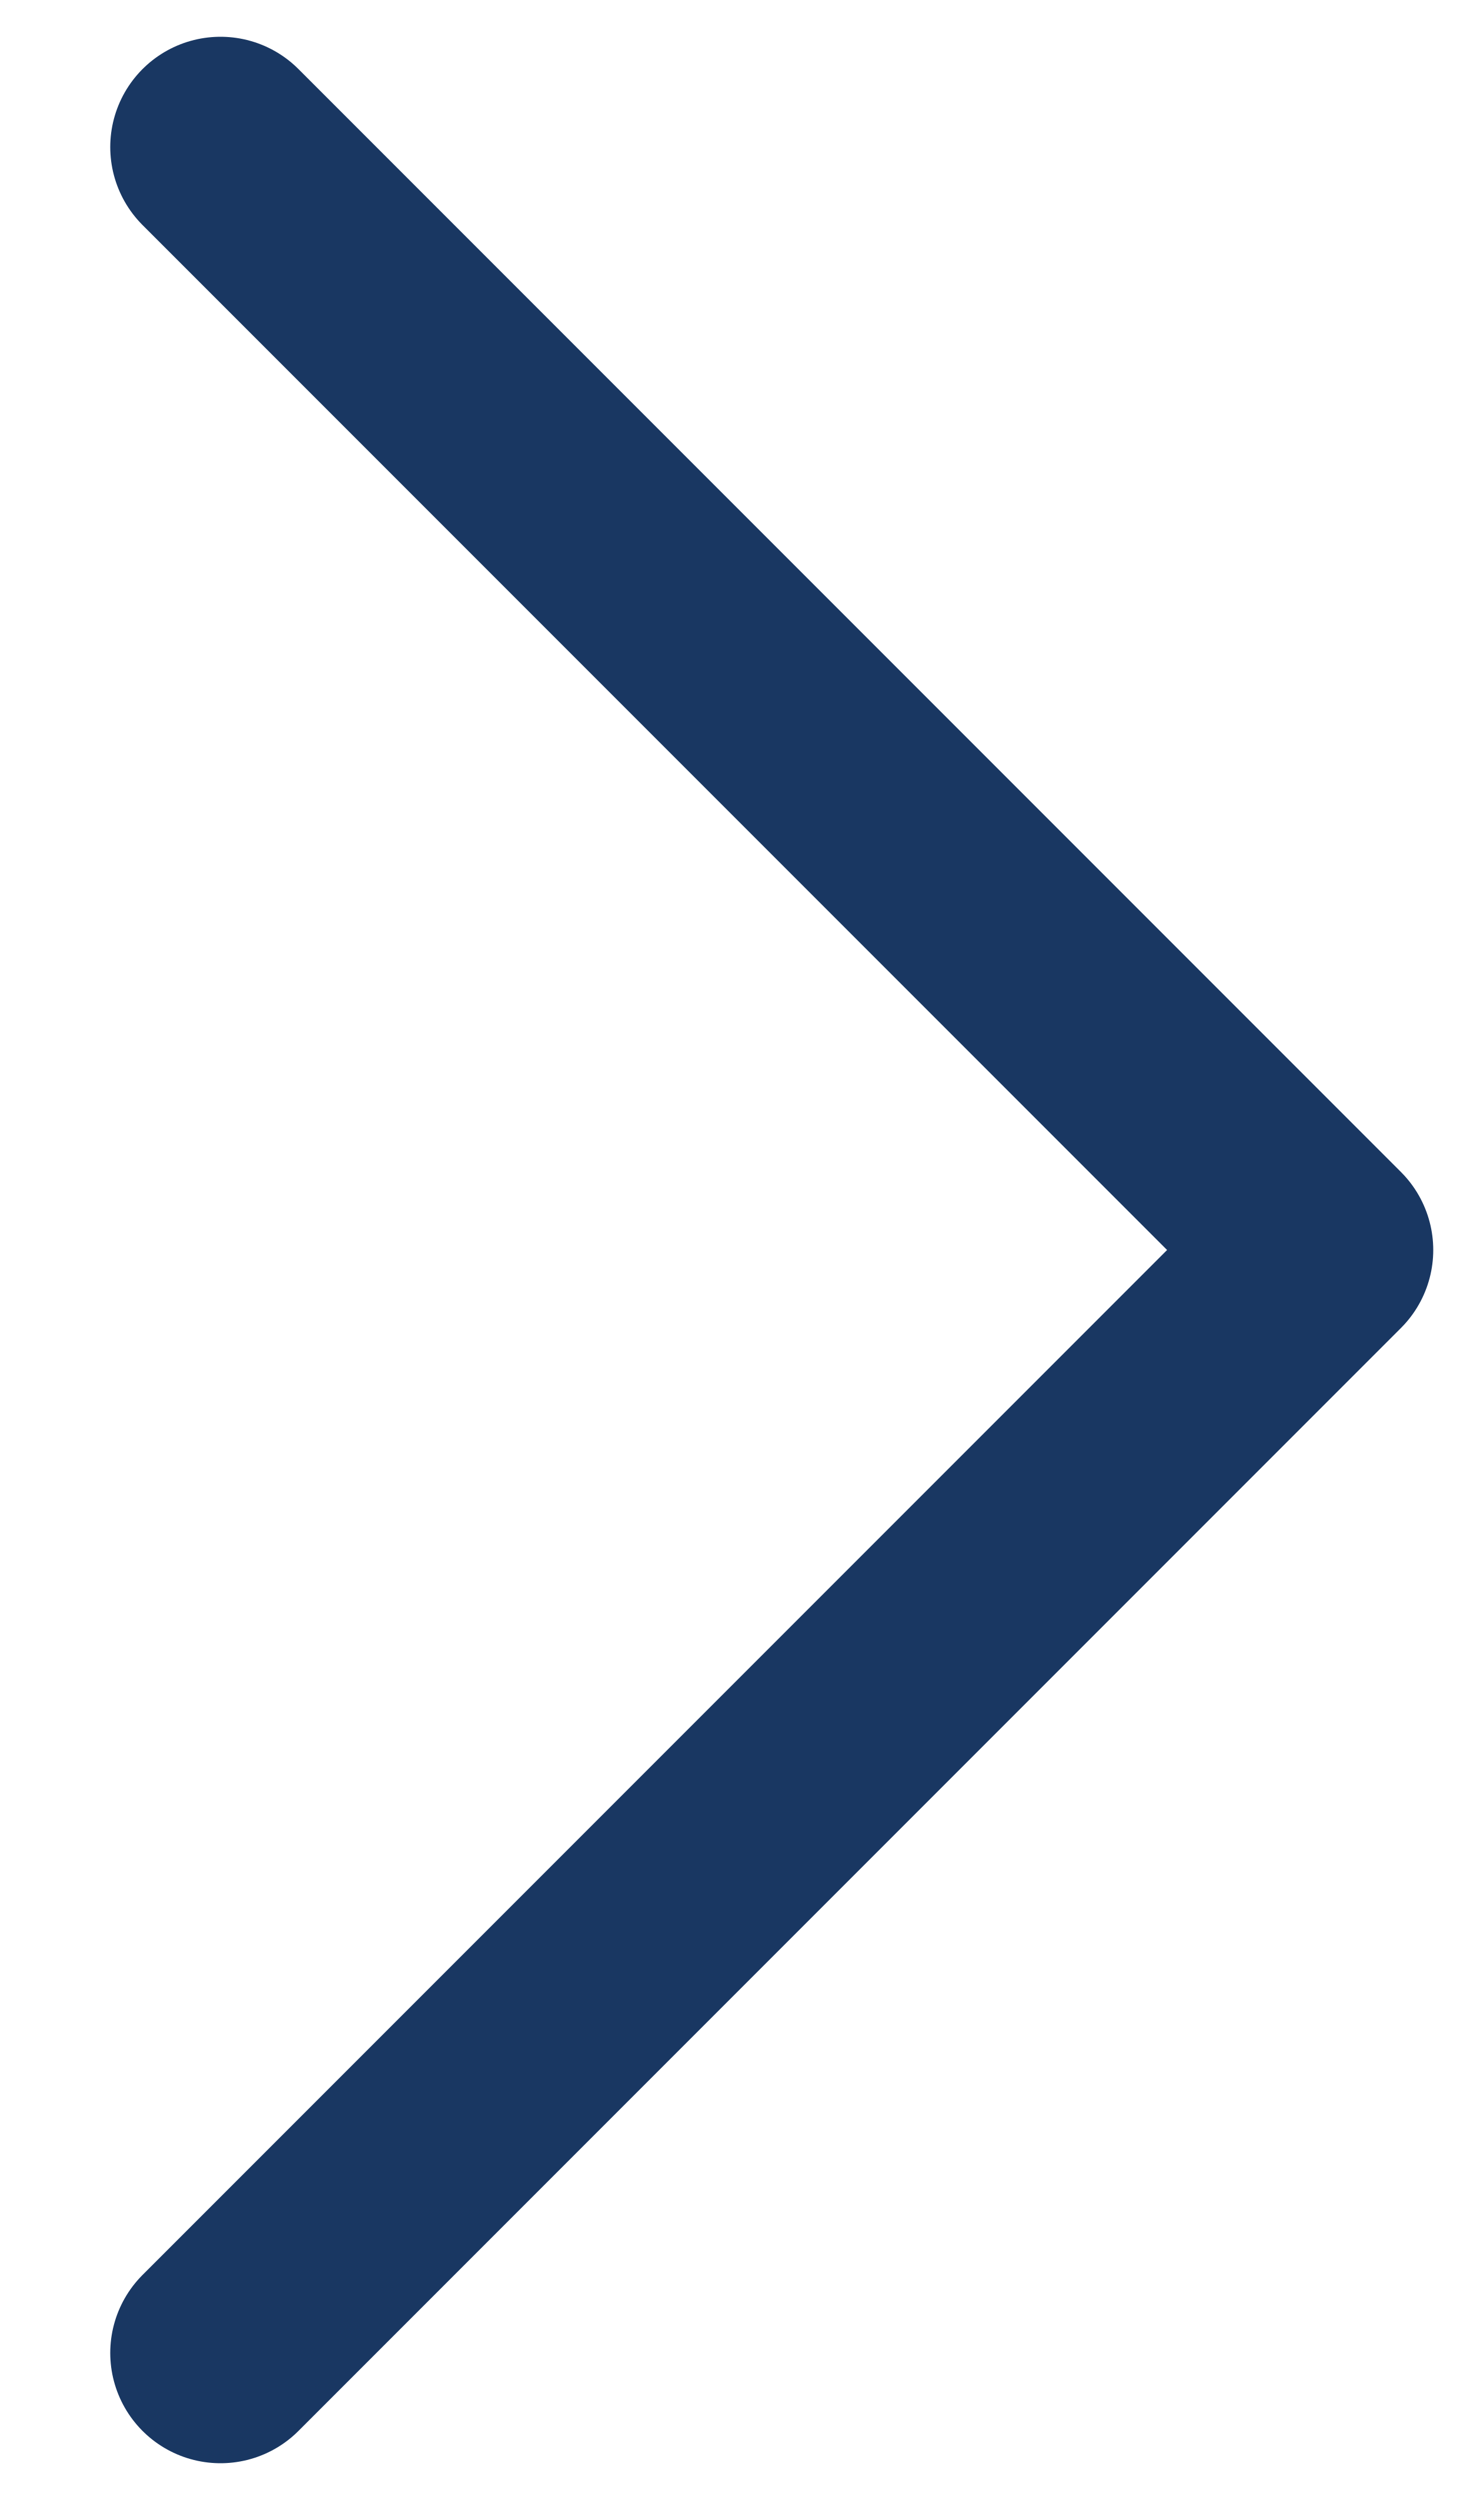
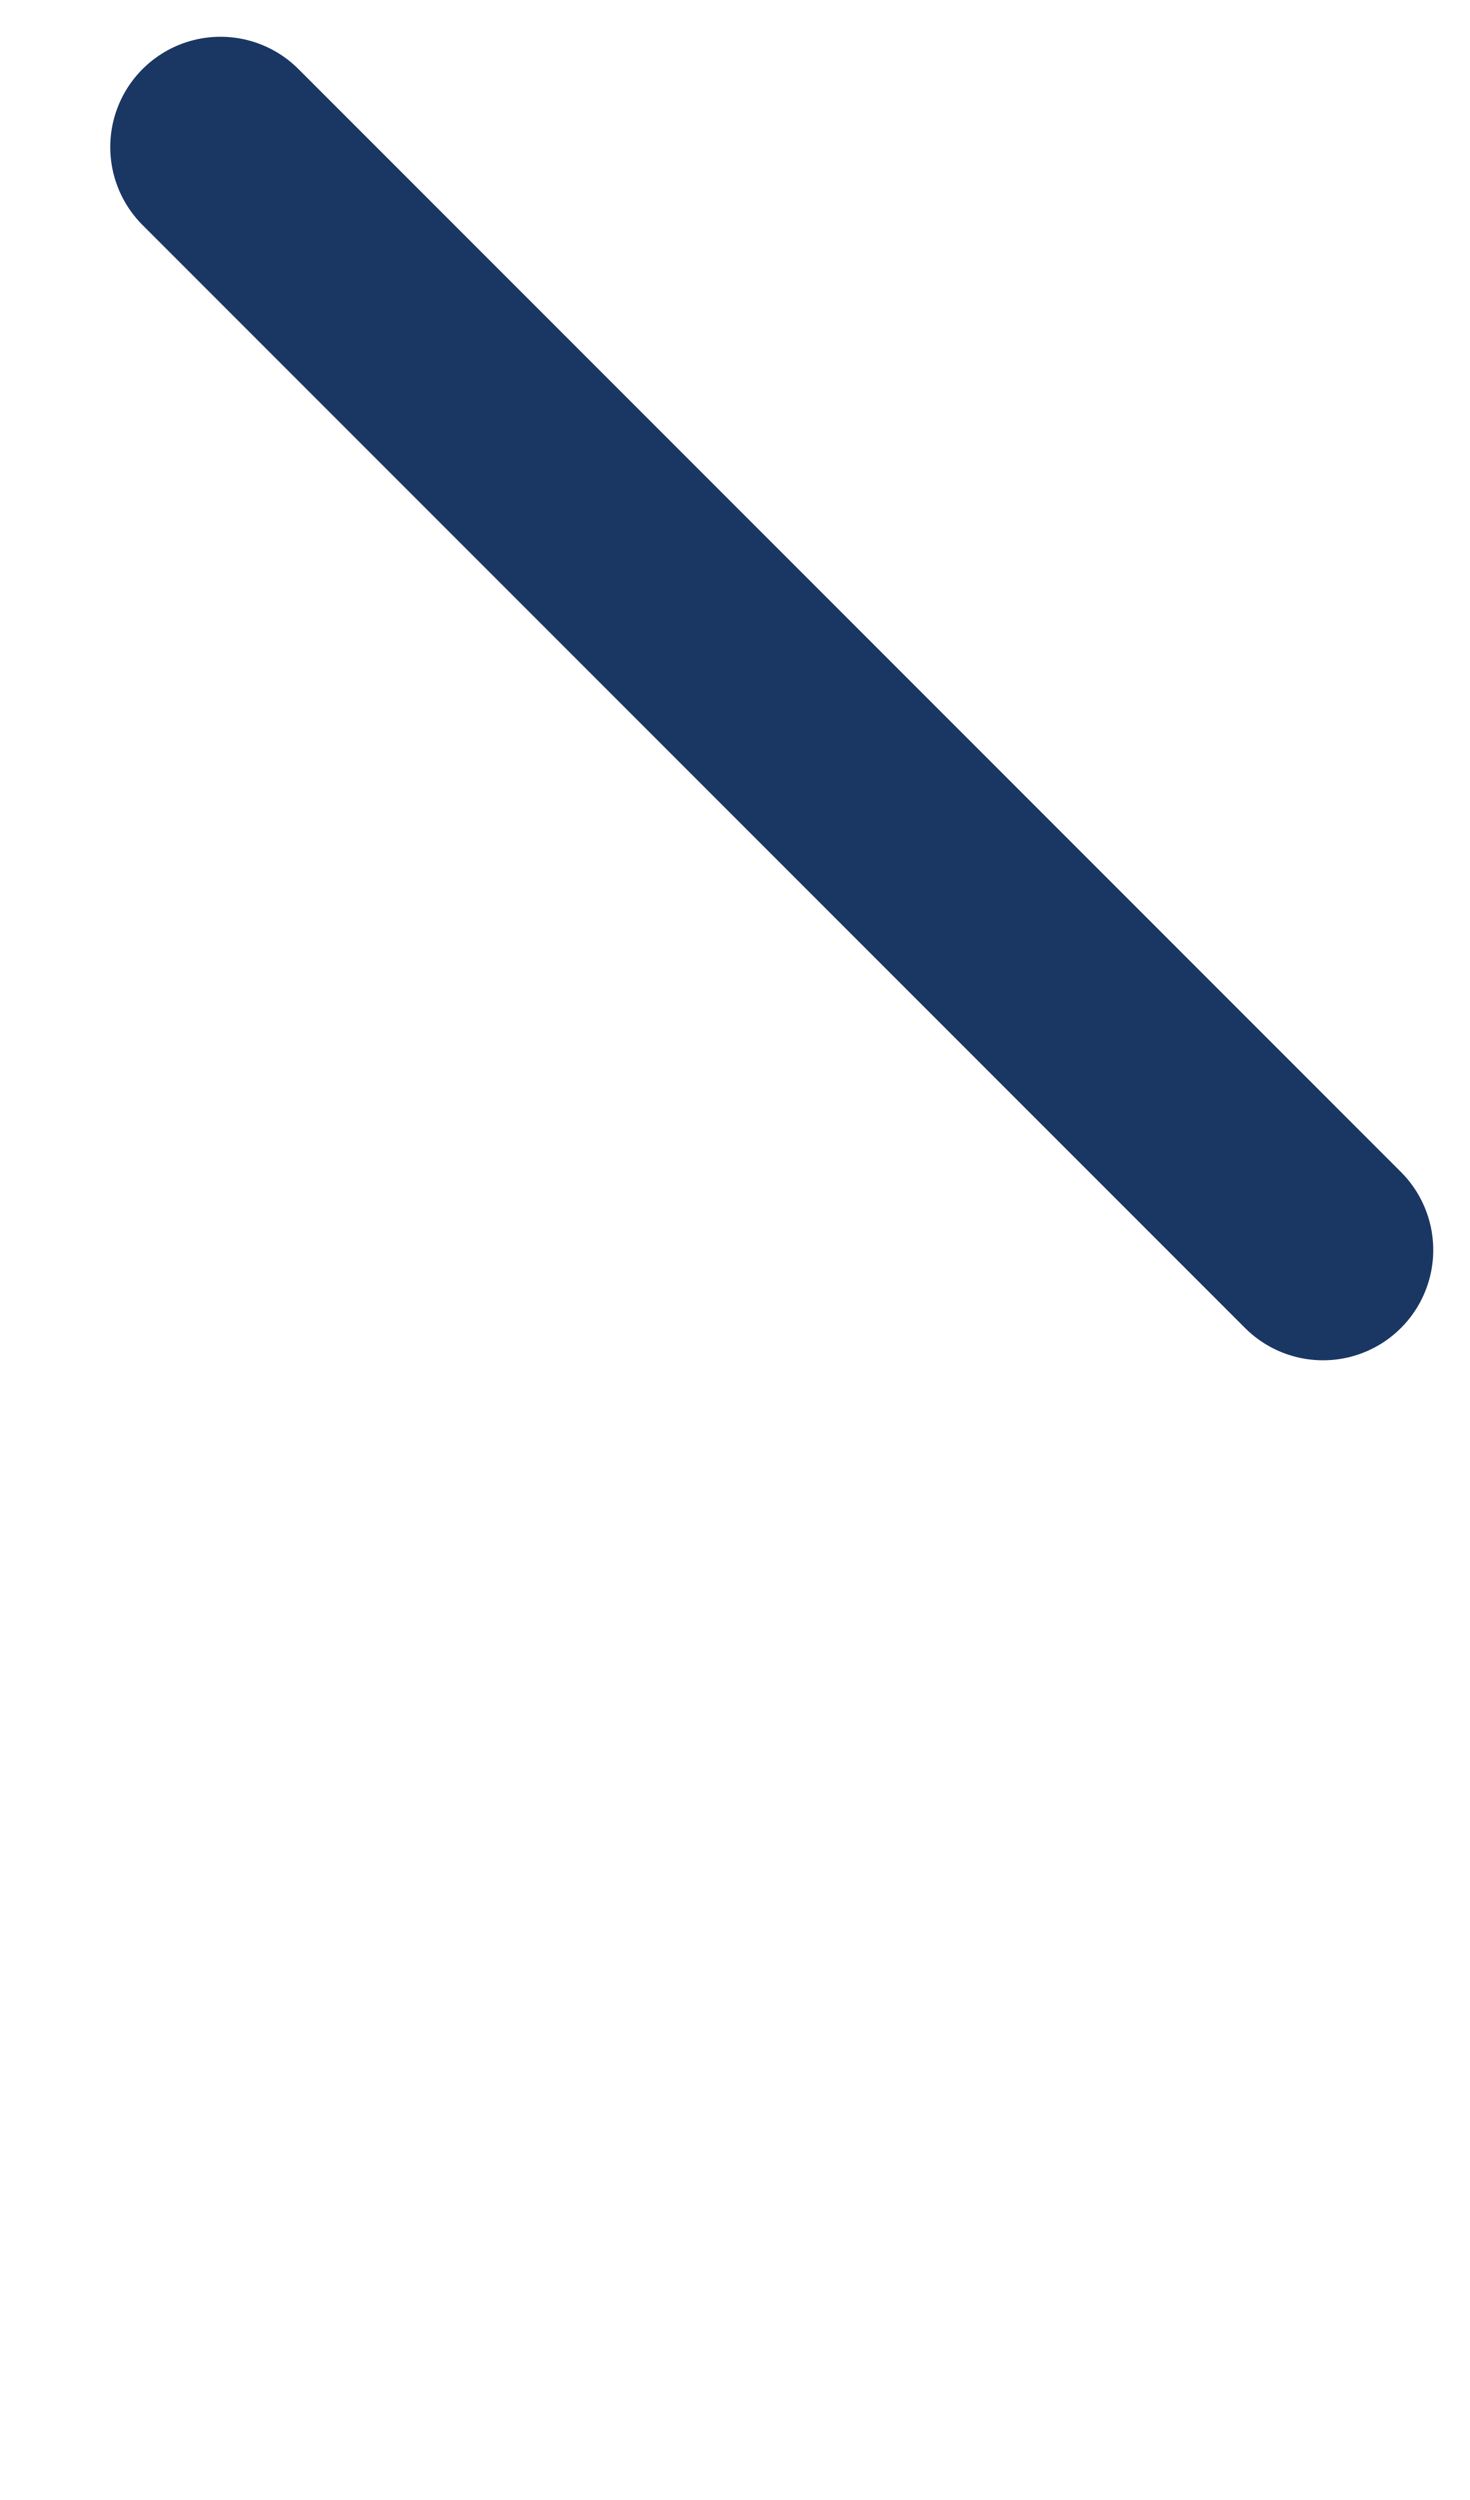
<svg xmlns="http://www.w3.org/2000/svg" width="10" height="17" viewBox="0 0 10 17" fill="none">
-   <path d="M1.5 1L9 8.5L1.5 16" stroke="#193762" stroke-width="1.5" stroke-linecap="round" stroke-linejoin="round" />
+   <path d="M1.5 1L9 8.5" stroke="#193762" stroke-width="1.5" stroke-linecap="round" stroke-linejoin="round" />
</svg>